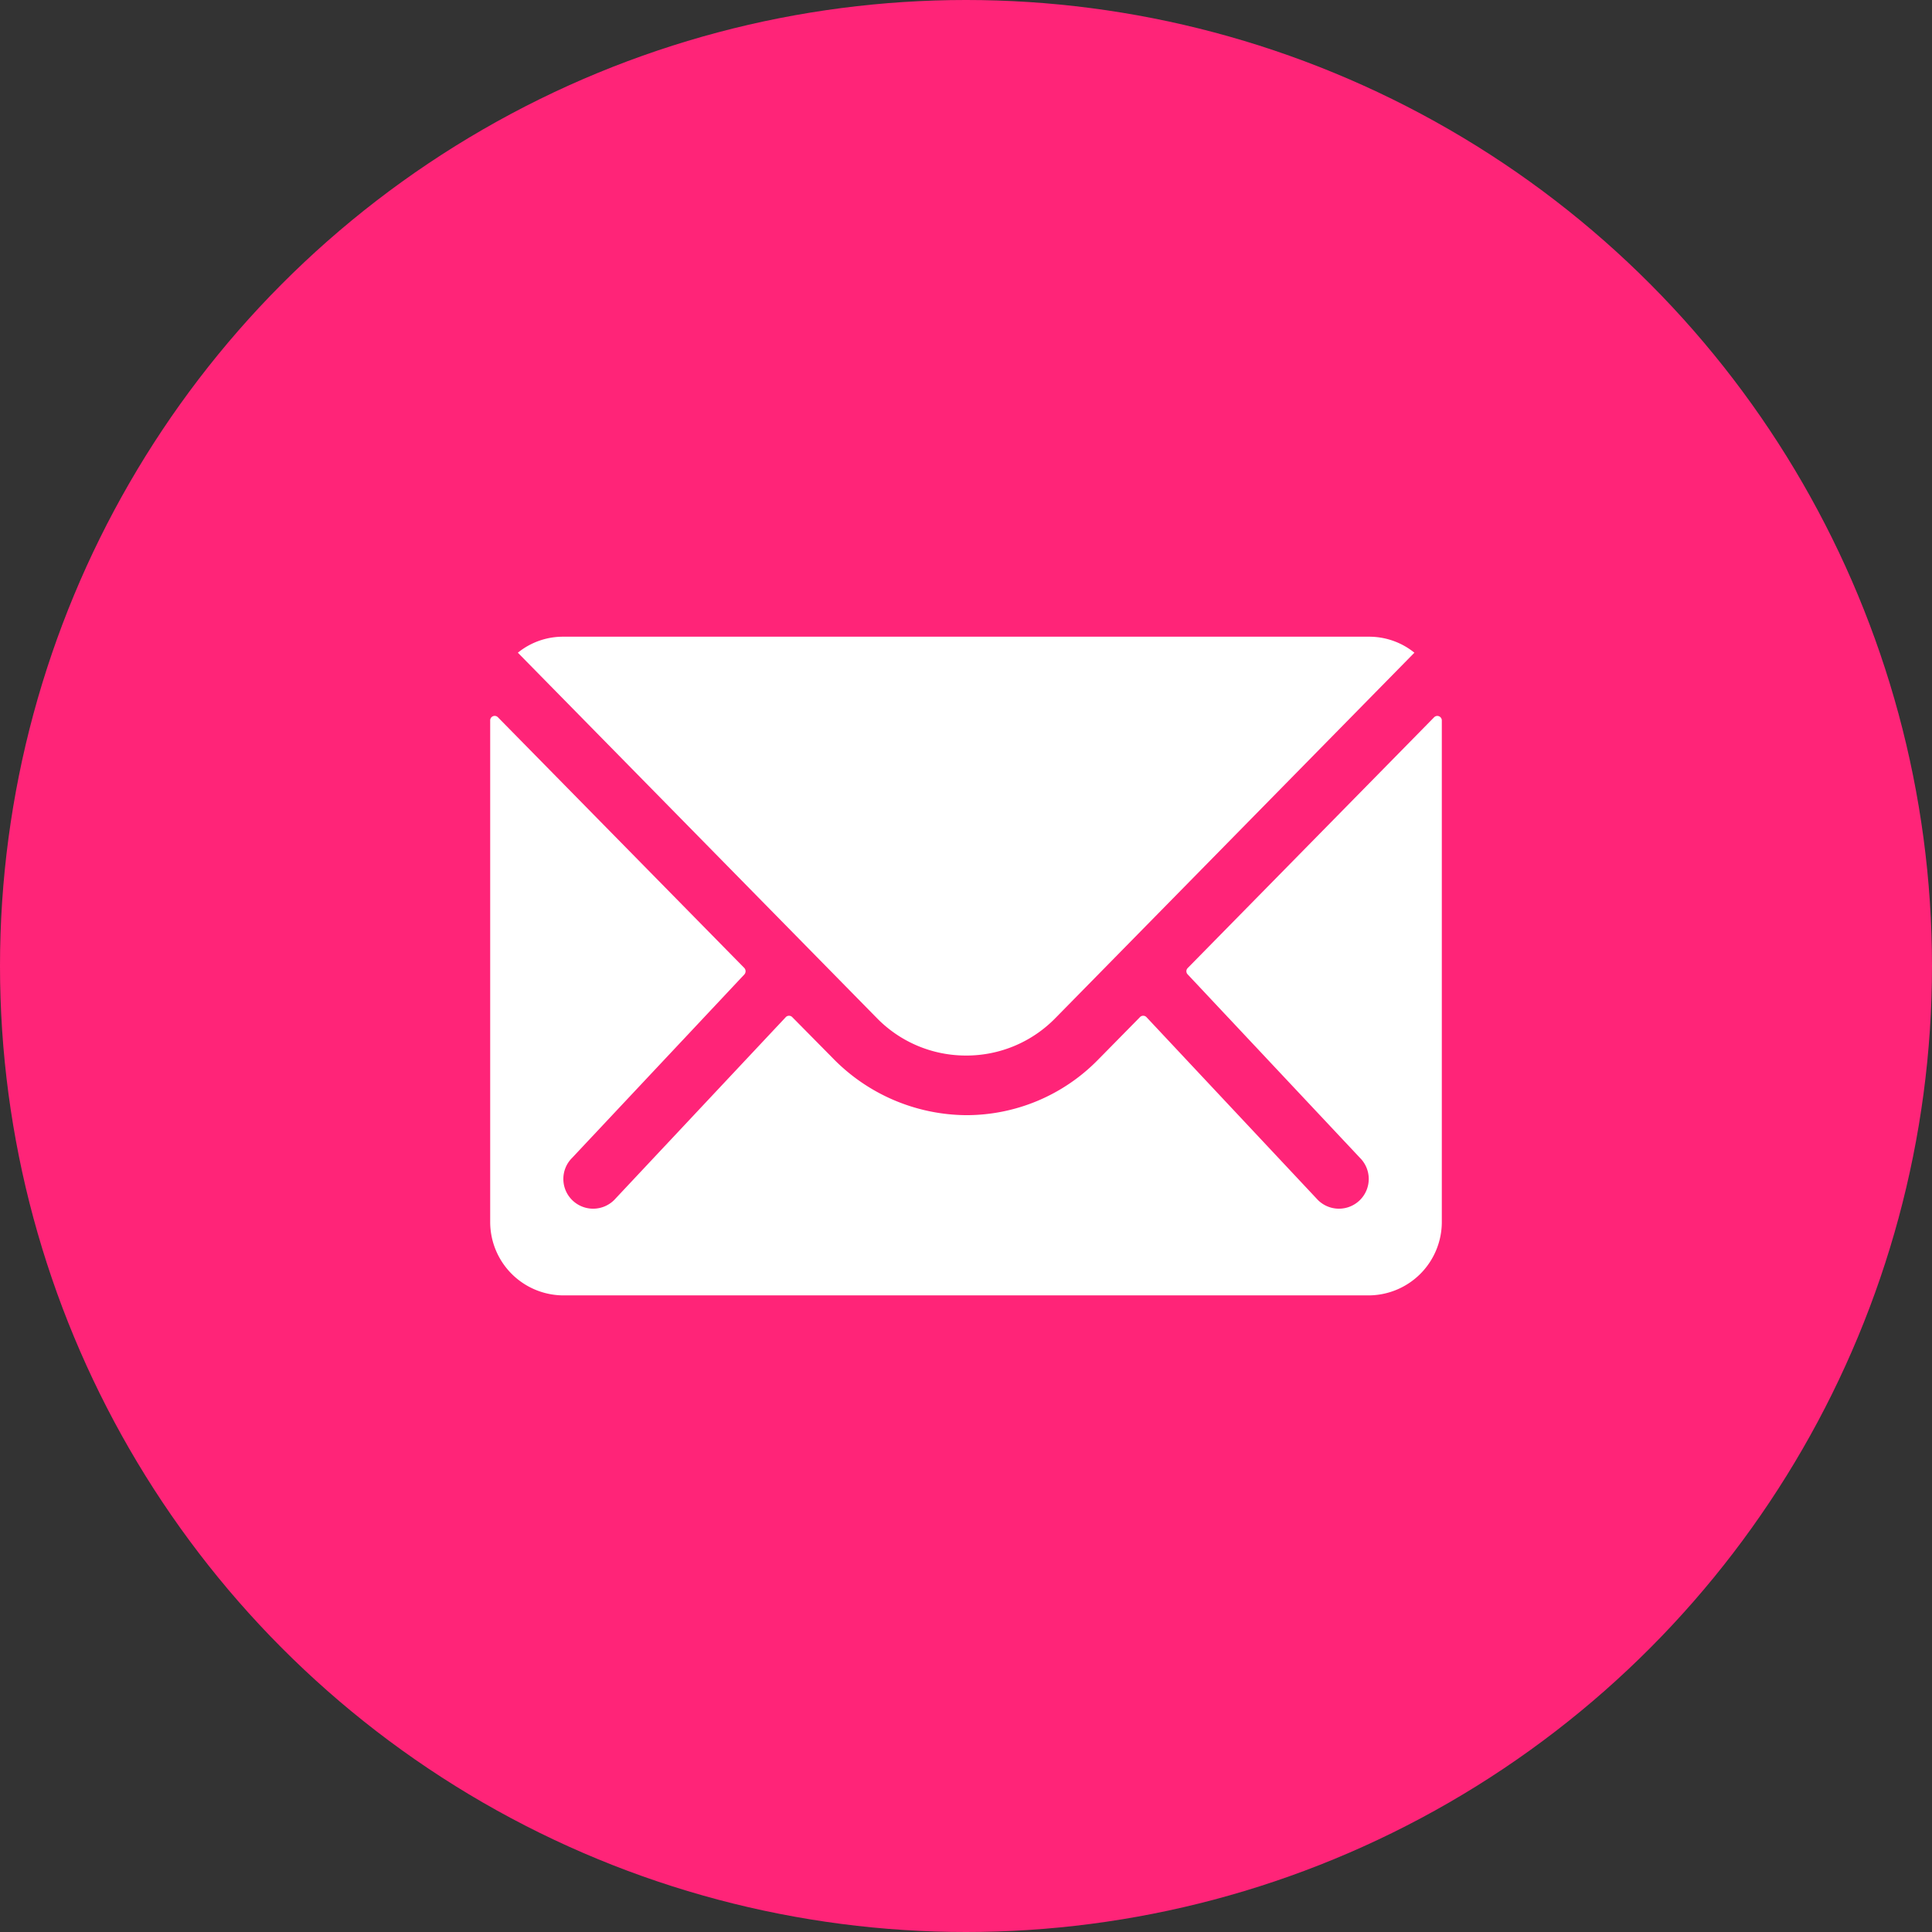
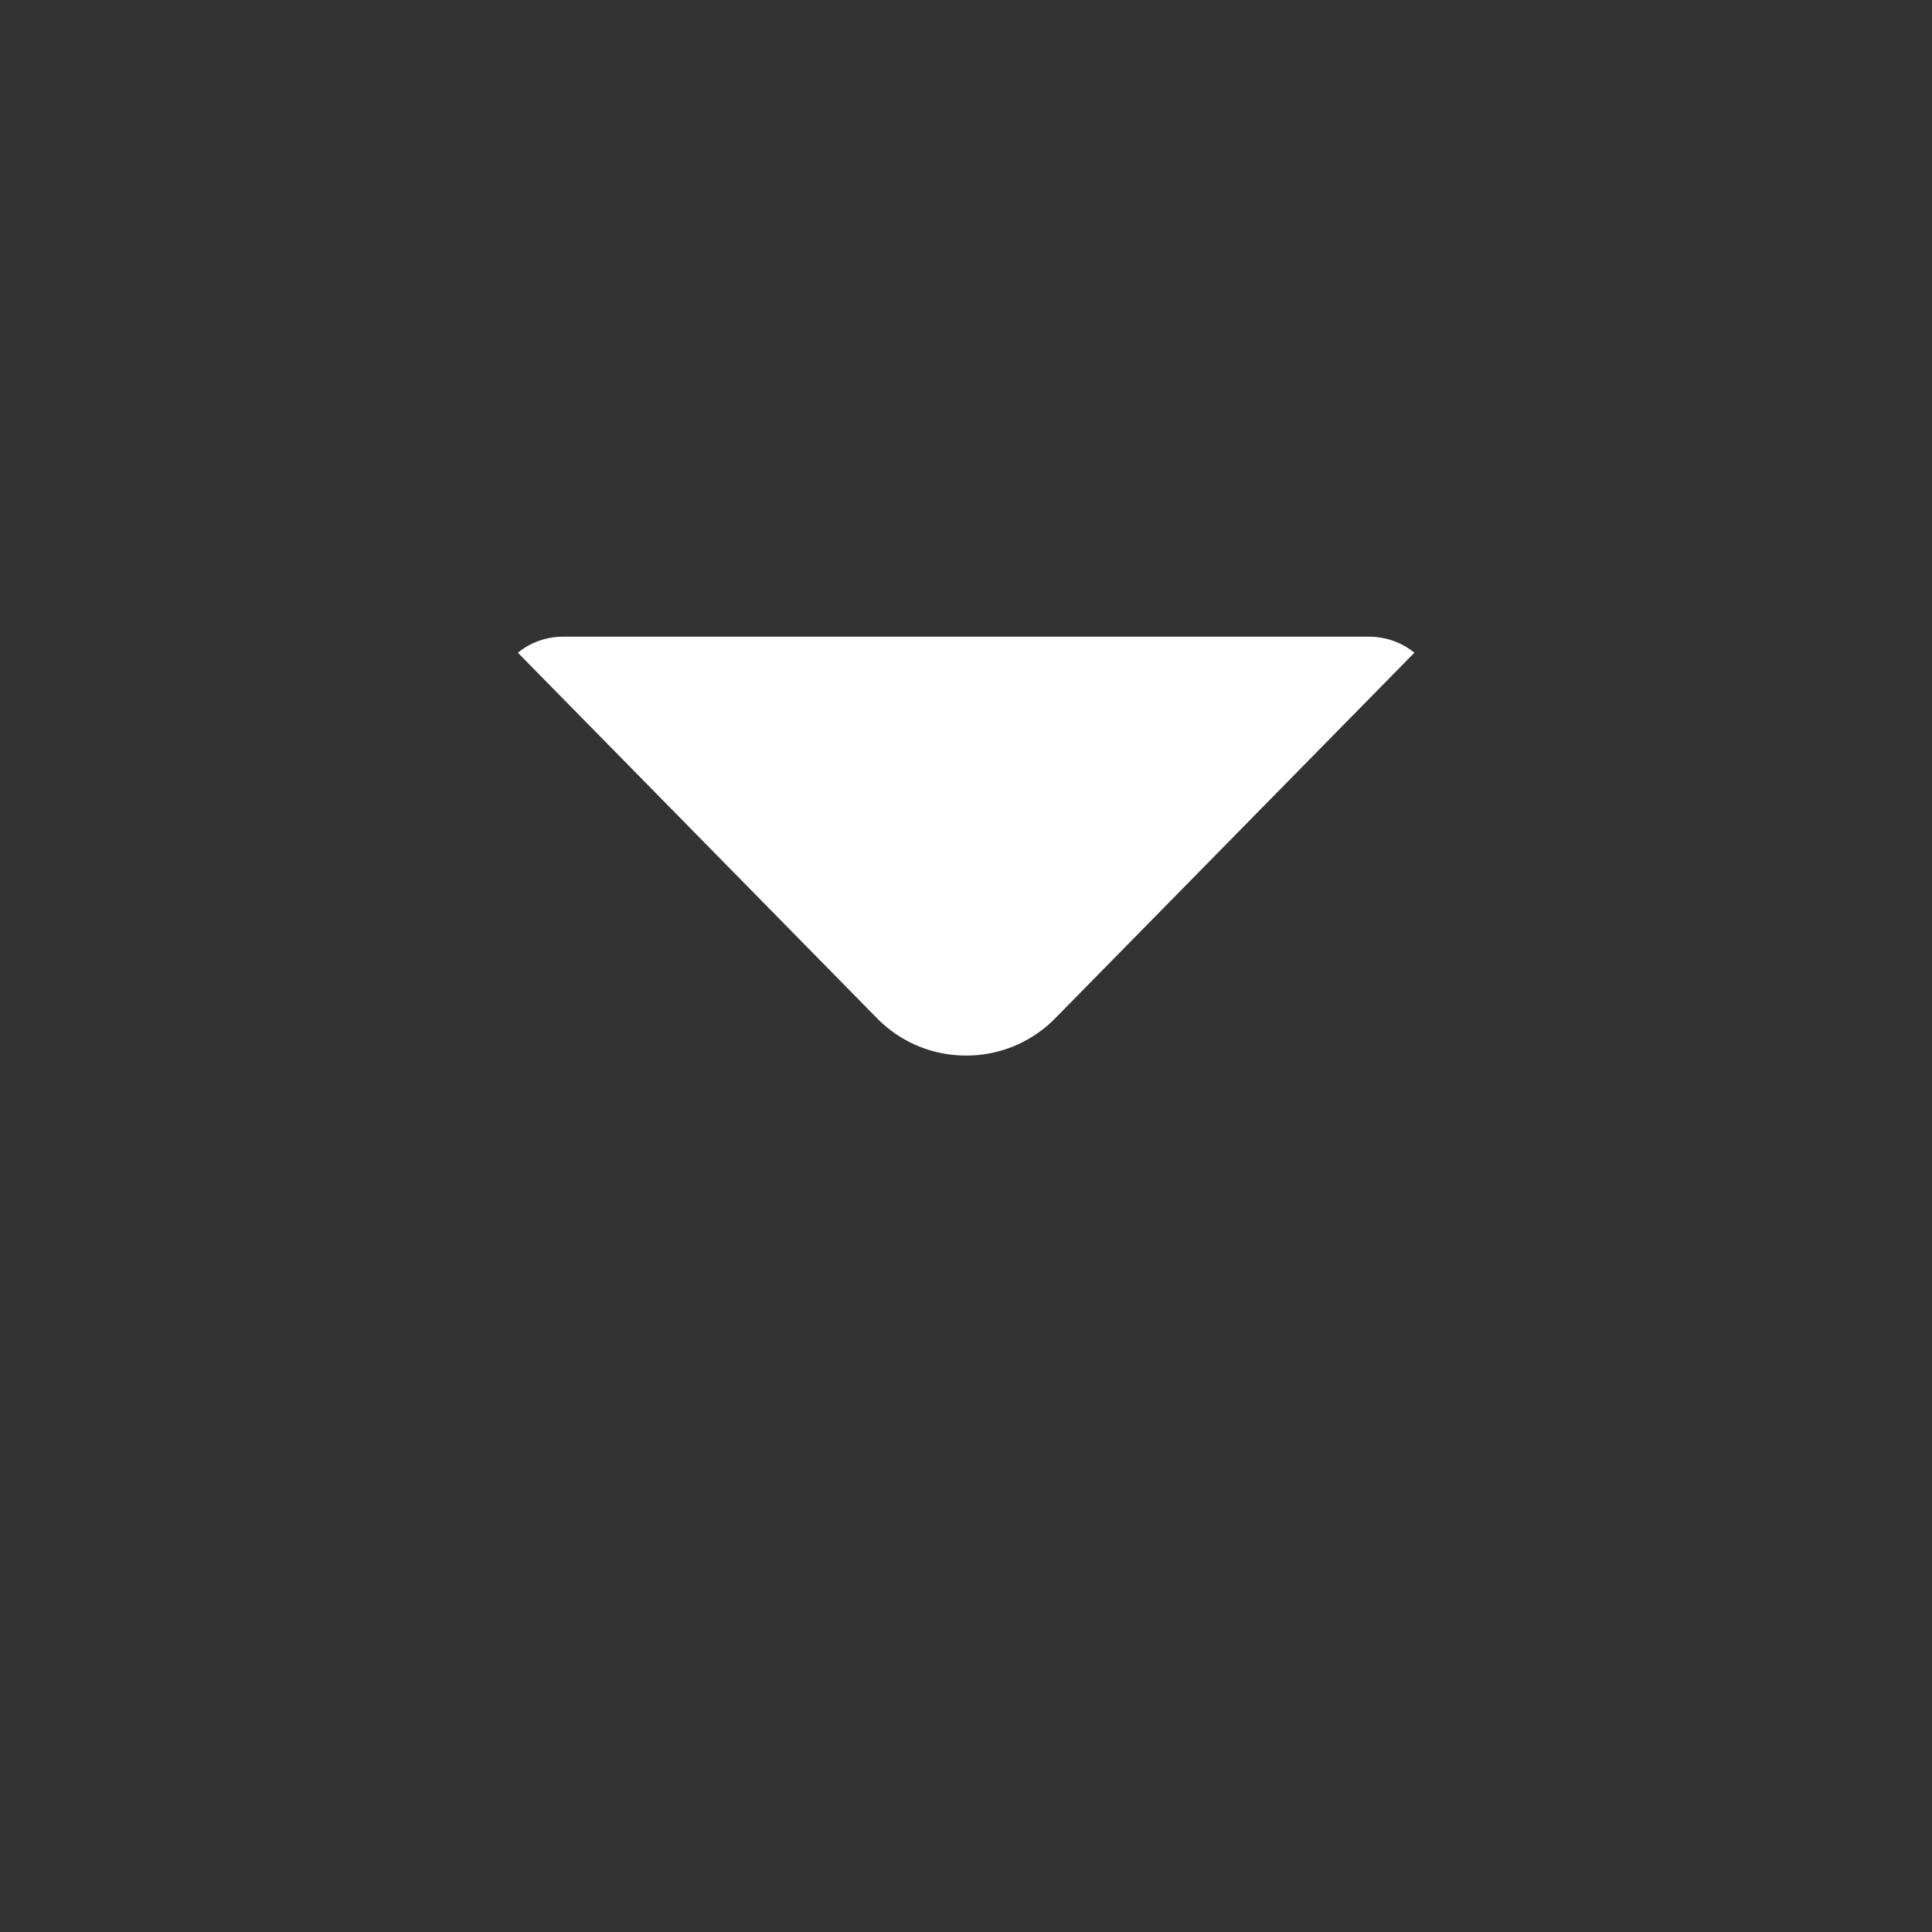
<svg xmlns="http://www.w3.org/2000/svg" width="43" height="43" viewBox="0 0 43 43">
  <rect x="0" y="0" width="43" height="43" fill="#333333" stroke="none" />
  <g id="Grupo_189" data-name="Grupo 189" transform="translate(18779 -8190)">
-     <circle id="Elipse_23" data-name="Elipse 23" cx="21.5" cy="21.5" r="21.5" transform="translate(-18779 8190)" fill="#ff2478" />
    <g id="Icon_ionic-ios-mail" data-name="Icon ionic-ios-mail" transform="translate(-18771.465 8196.293)">
-       <path id="Trazado_298" data-name="Trazado 298" d="M24.383,10.345,18.9,15.925a.1.1,0,0,0,0,.143l3.834,4.083a.661.661,0,0,1,0,.937.664.664,0,0,1-.937,0L17.983,17.02a.1.1,0,0,0-.148,0l-.932.947A4.1,4.1,0,0,1,13.981,19.2,4.182,4.182,0,0,1,11,17.931l-.9-.911a.1.1,0,0,0-.148,0L6.135,21.088a.664.664,0,0,1-.937,0,.661.661,0,0,1,0-.937l3.834-4.083a.108.108,0,0,0,0-.143l-5.484-5.58a.1.1,0,0,0-.173.071V21.582A1.634,1.634,0,0,0,5,23.211H22.926a1.634,1.634,0,0,0,1.629-1.629V10.416A.1.1,0,0,0,24.383,10.345Z" transform="translate(0 -0.673)" fill="#fff" />
      <path id="Trazado_299" data-name="Trazado 299" d="M14.2,17.2a2.768,2.768,0,0,0,1.991-.835l7.989-8.131a1.6,1.6,0,0,0-1.008-.356H5.234a1.59,1.59,0,0,0-1.008.356l7.989,8.131A2.768,2.768,0,0,0,14.2,17.2Z" transform="translate(-0.235)" fill="#fff" />
    </g>
  </g>
</svg>